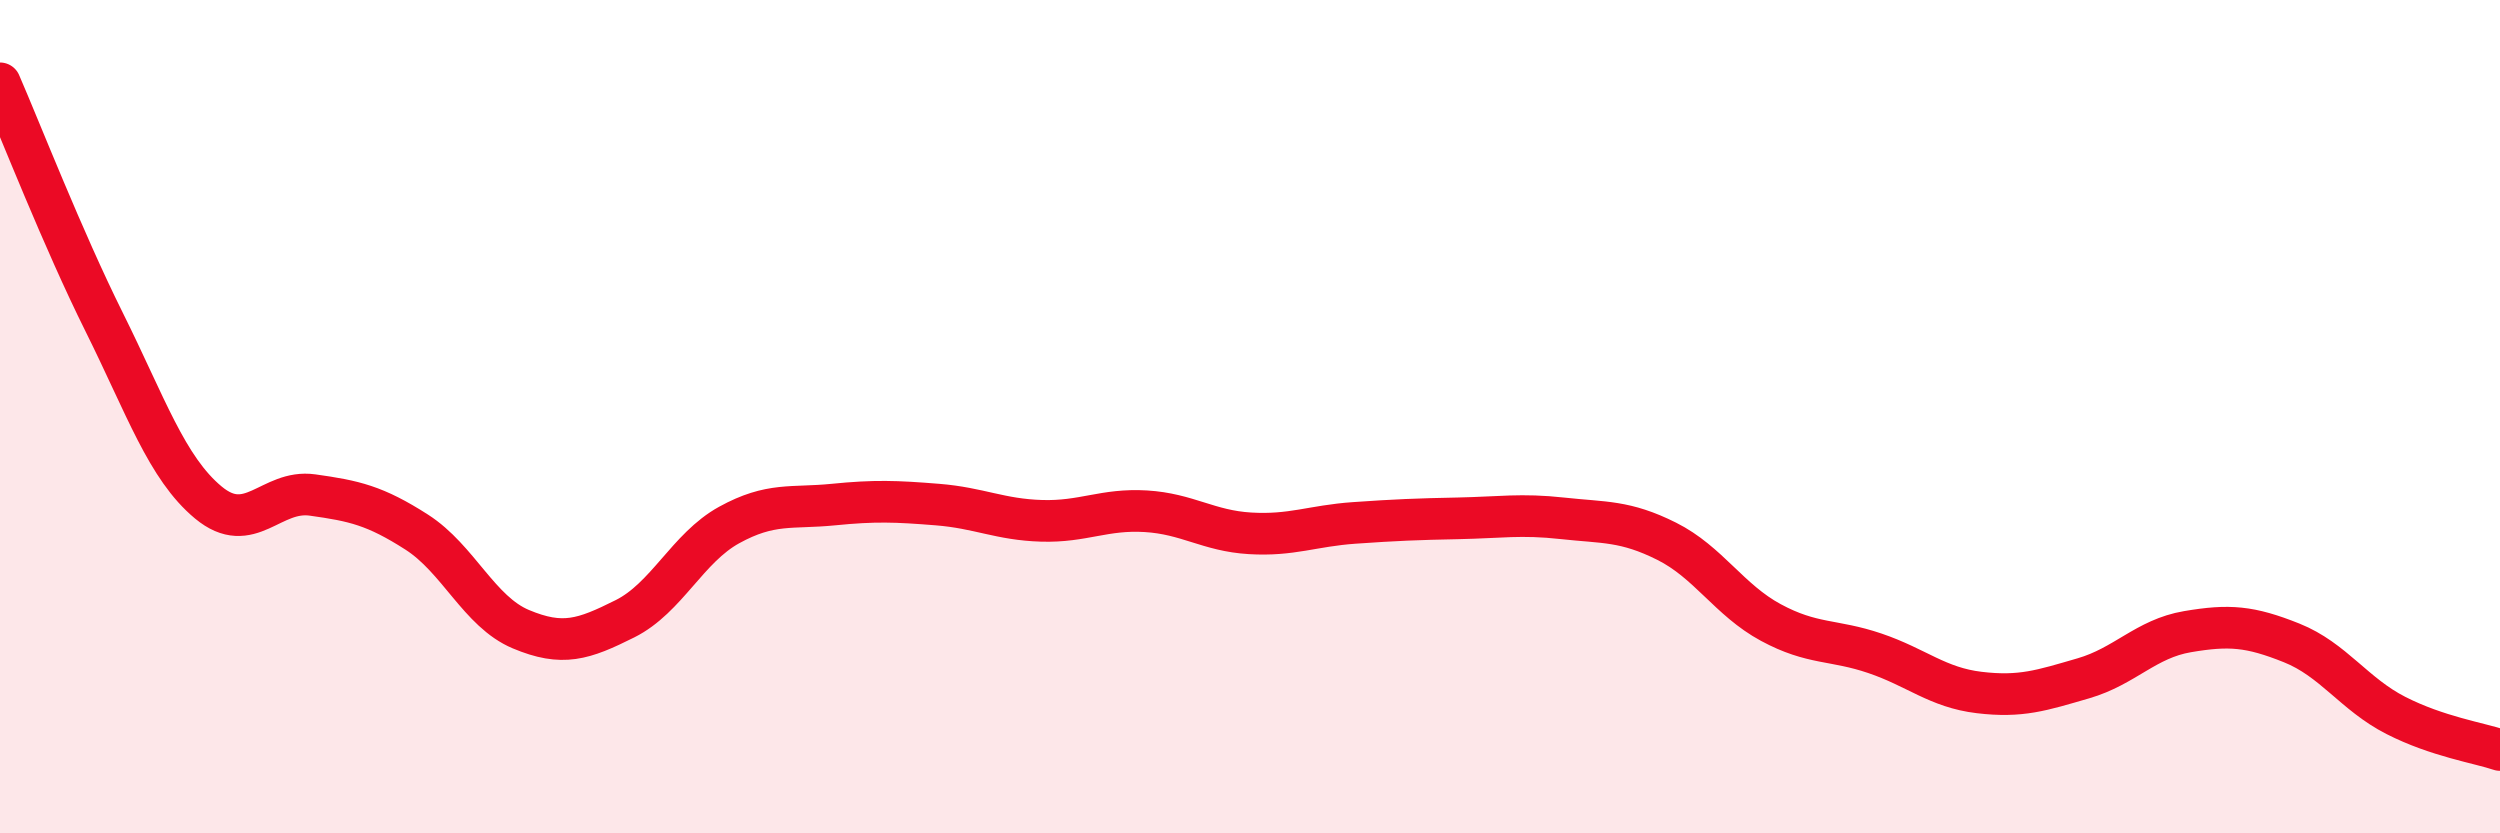
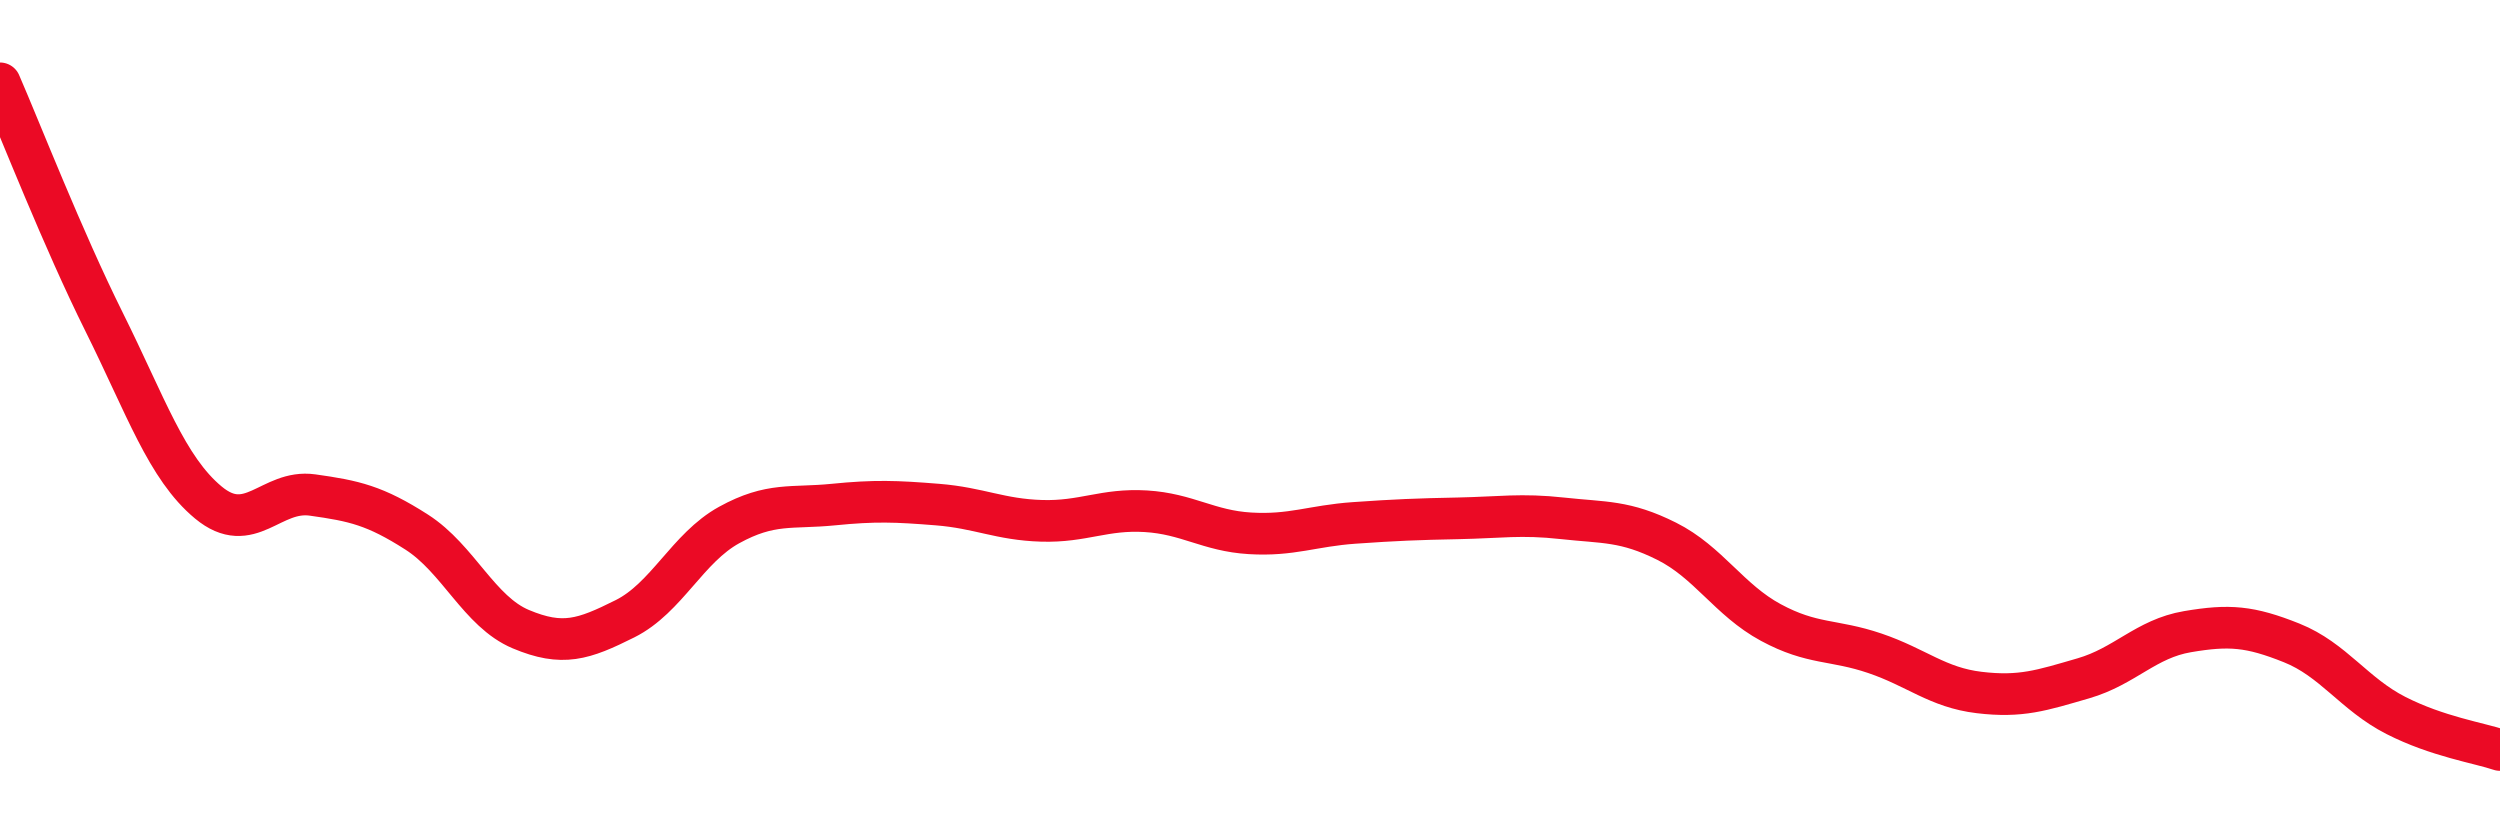
<svg xmlns="http://www.w3.org/2000/svg" width="60" height="20" viewBox="0 0 60 20">
-   <path d="M 0,2 C 0.5,3.15 1.5,5.72 2.5,7.73 C 3.5,9.74 4,11.23 5,12.06 C 6,12.89 6.5,11.74 7.5,11.88 C 8.5,12.02 9,12.13 10,12.77 C 11,13.41 11.5,14.68 12.5,15.1 C 13.5,15.52 14,15.35 15,14.85 C 16,14.35 16.5,13.15 17.5,12.6 C 18.5,12.05 19,12.21 20,12.11 C 21,12.01 21.5,12.03 22.5,12.11 C 23.5,12.19 24,12.47 25,12.5 C 26,12.53 26.5,12.21 27.5,12.27 C 28.5,12.33 29,12.74 30,12.8 C 31,12.86 31.5,12.62 32.5,12.55 C 33.5,12.48 34,12.46 35,12.44 C 36,12.42 36.5,12.33 37.5,12.44 C 38.5,12.55 39,12.49 40,12.99 C 41,13.49 41.5,14.4 42.5,14.94 C 43.5,15.48 44,15.34 45,15.68 C 46,16.02 46.5,16.5 47.5,16.62 C 48.5,16.74 49,16.57 50,16.28 C 51,15.99 51.5,15.33 52.5,15.16 C 53.5,14.99 54,15.03 55,15.43 C 56,15.83 56.5,16.66 57.5,17.17 C 58.5,17.68 59.5,17.83 60,18L60 20L0 20Z" fill="#EB0A25" opacity="0.1" stroke-linecap="round" stroke-linejoin="round" />
  <path d="M 0,2 C 0.5,3.15 1.5,5.72 2.5,7.73 C 3.5,9.74 4,11.23 5,12.06 C 6,12.89 6.5,11.74 7.5,11.88 C 8.5,12.02 9,12.13 10,12.77 C 11,13.41 11.5,14.68 12.5,15.1 C 13.5,15.52 14,15.35 15,14.85 C 16,14.35 16.5,13.15 17.5,12.6 C 18.5,12.05 19,12.21 20,12.11 C 21,12.01 21.5,12.03 22.5,12.11 C 23.5,12.19 24,12.47 25,12.5 C 26,12.53 26.5,12.21 27.5,12.27 C 28.5,12.33 29,12.74 30,12.8 C 31,12.86 31.5,12.62 32.5,12.55 C 33.5,12.48 34,12.46 35,12.44 C 36,12.42 36.5,12.33 37.5,12.44 C 38.5,12.55 39,12.49 40,12.99 C 41,13.49 41.5,14.4 42.5,14.94 C 43.5,15.48 44,15.34 45,15.68 C 46,16.02 46.5,16.5 47.5,16.62 C 48.5,16.74 49,16.57 50,16.28 C 51,15.99 51.5,15.33 52.5,15.16 C 53.5,14.99 54,15.03 55,15.43 C 56,15.83 56.5,16.66 57.5,17.17 C 58.5,17.68 59.5,17.83 60,18" stroke="#EB0A25" stroke-width="1" fill="none" stroke-linecap="round" stroke-linejoin="round" />
</svg>